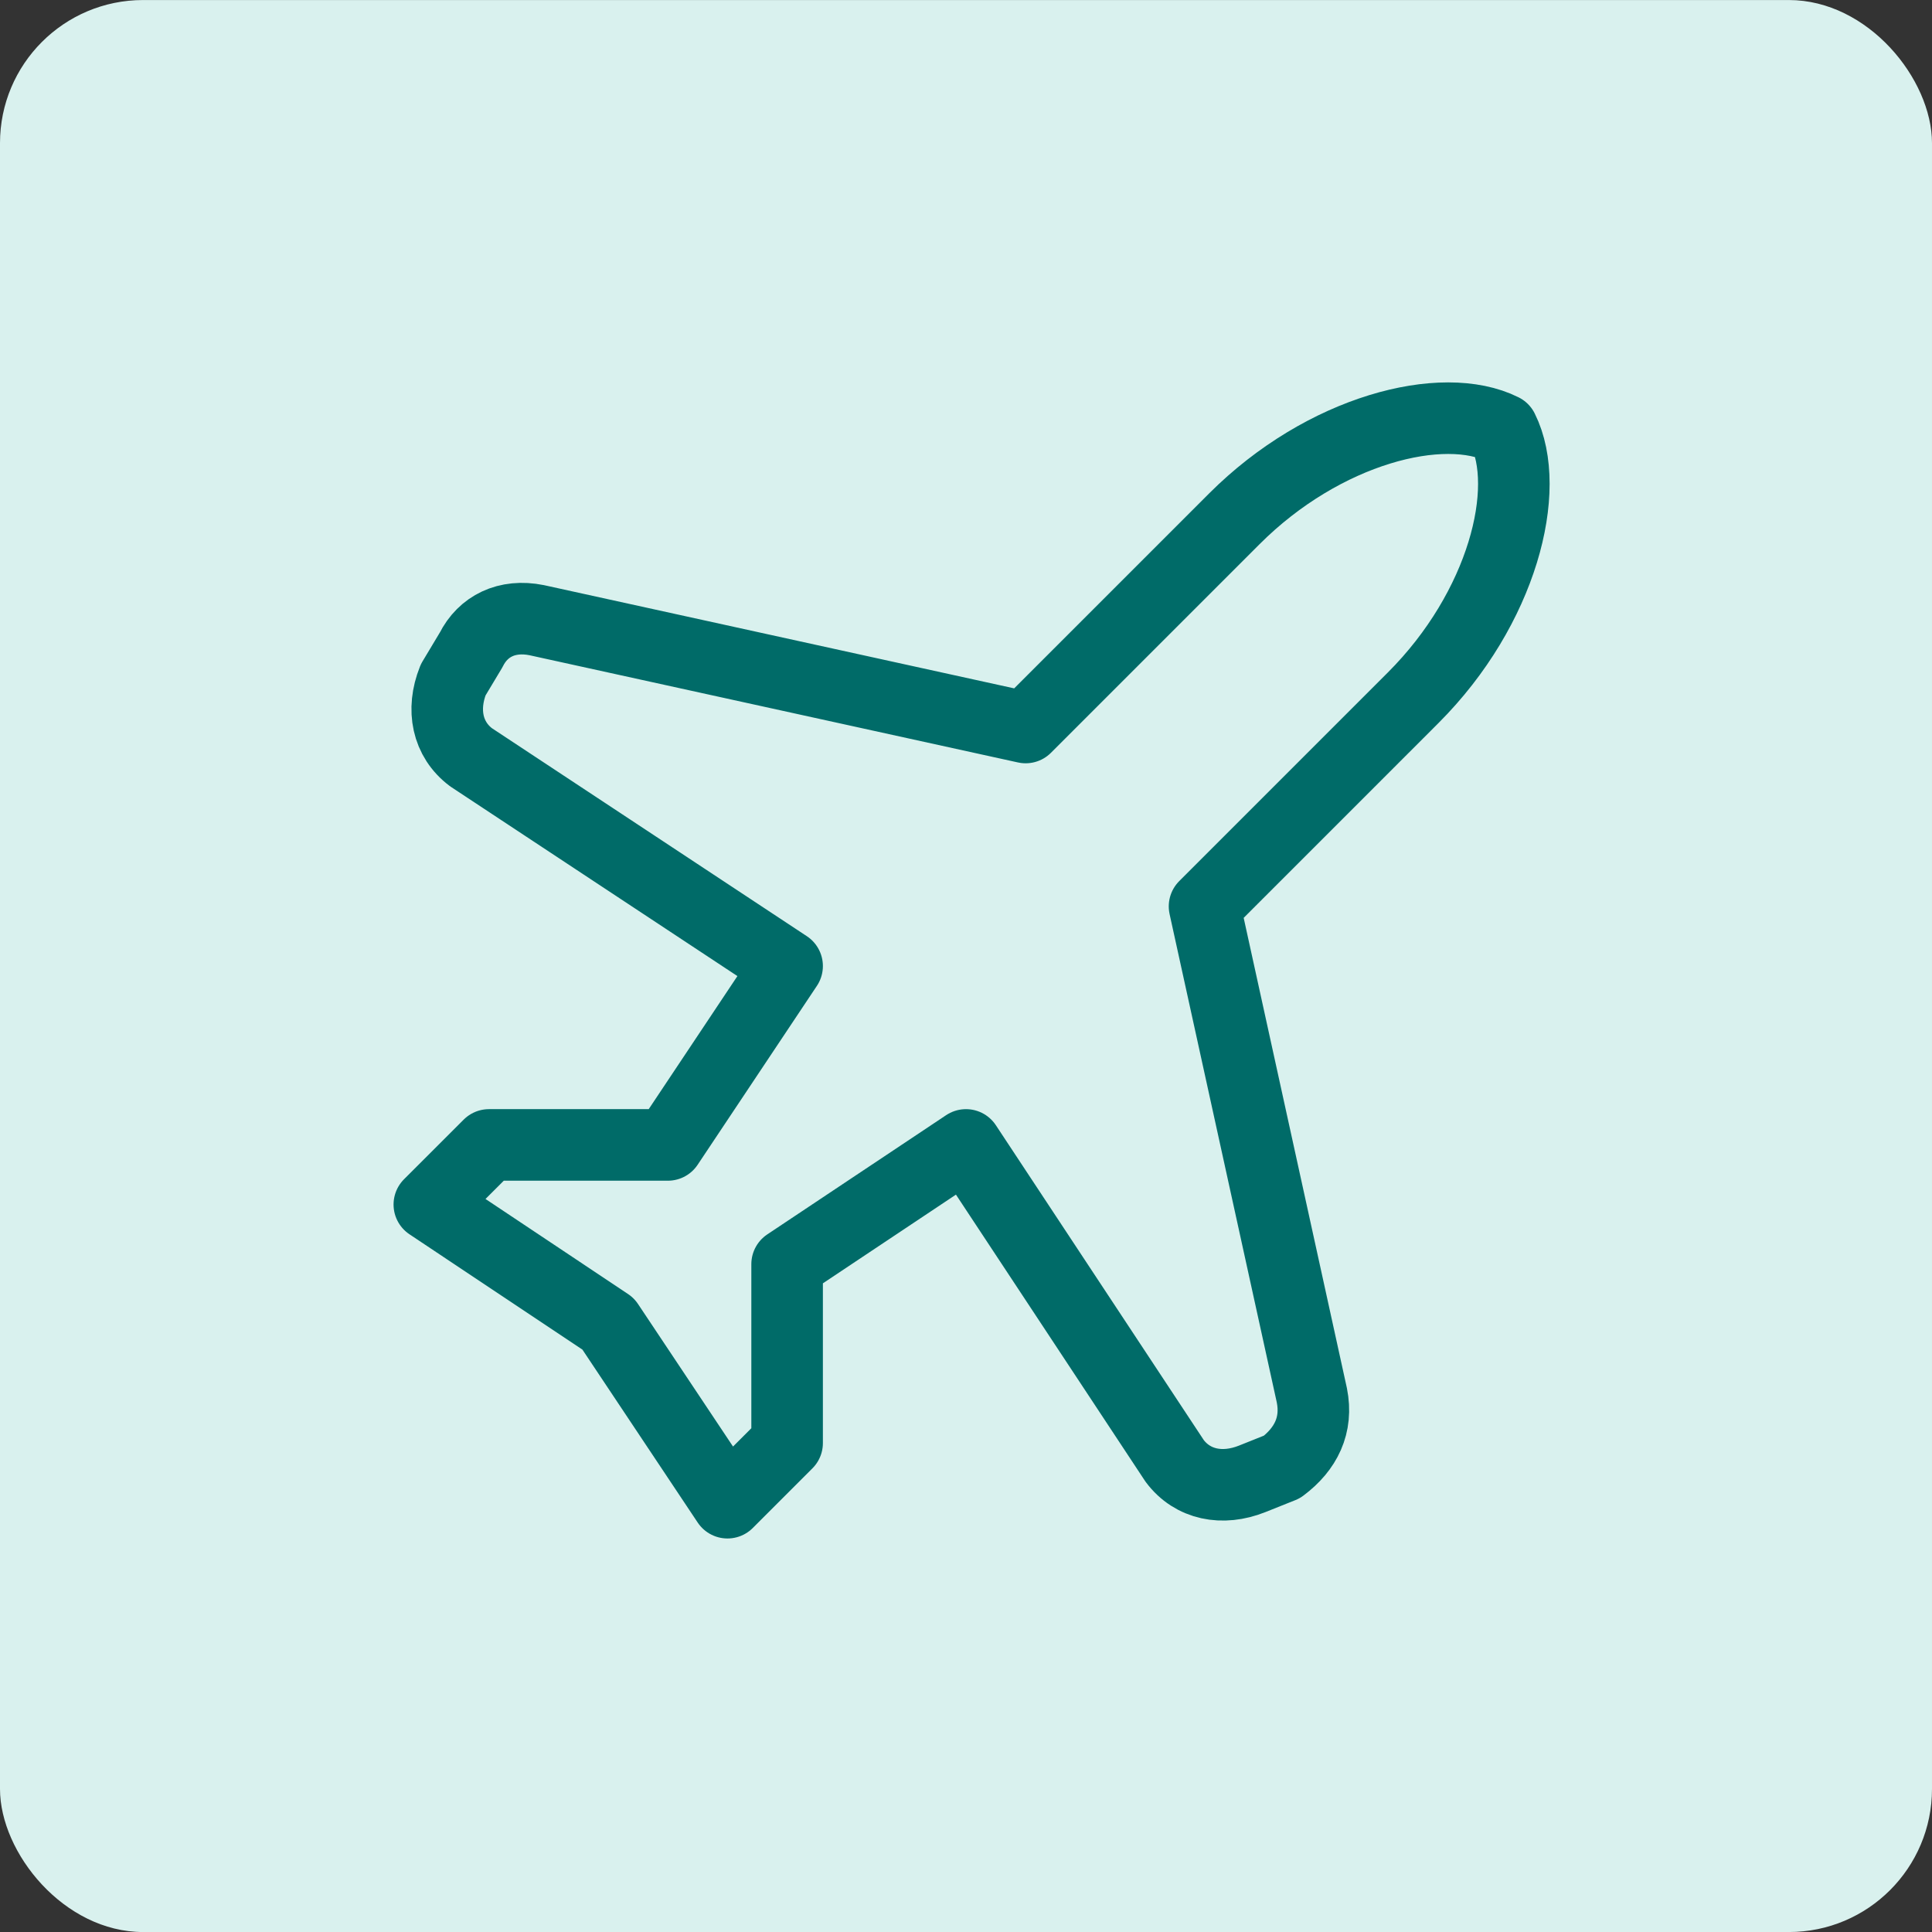
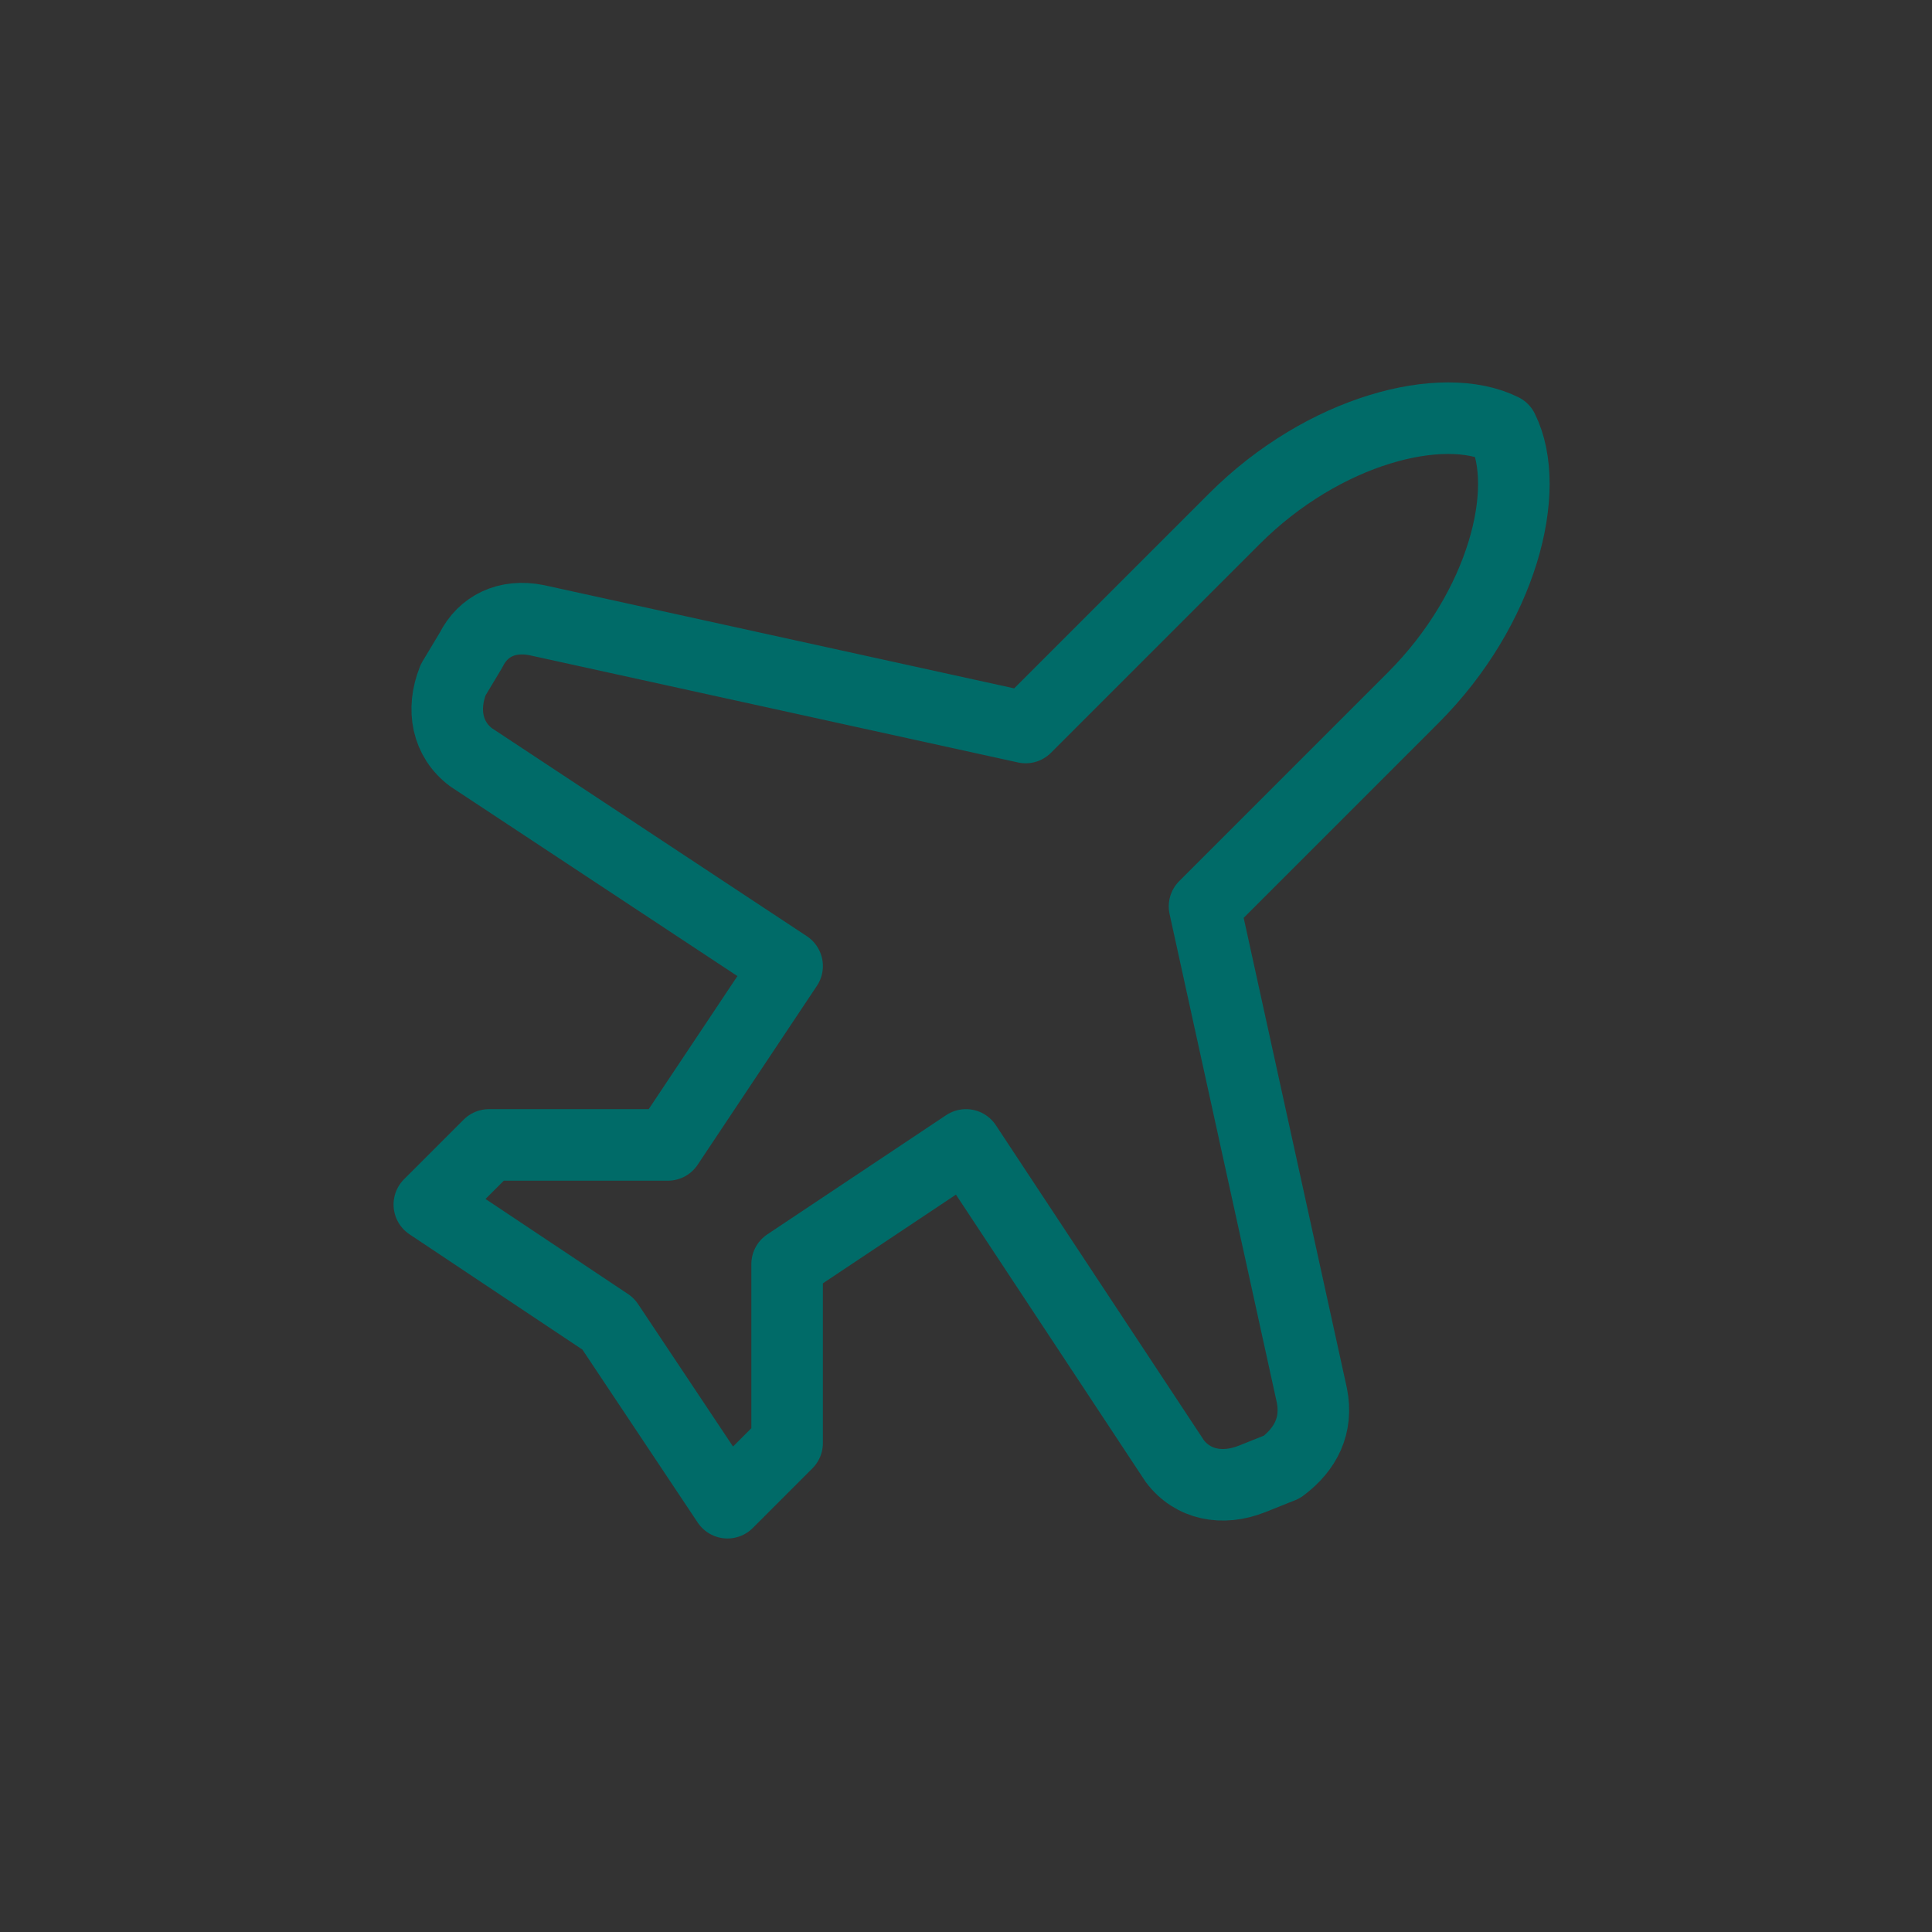
<svg xmlns="http://www.w3.org/2000/svg" width="54" height="54" viewBox="0 0 54 54" fill="none">
  <rect x="0" y="0" width="54" height="54" fill="#333333" stroke="none" />
-   <rect y="0.001" width="54" height="54" rx="4" fill="#D9F1EE" />
  <path d="M36.667 39.001L33.667 25.334L39.5 19.501C42 17.001 42.833 13.667 42 12.001C40.333 11.167 37 12.001 34.5 14.501L28.667 20.334L15 17.334C14.167 17.167 13.5 17.501 13.167 18.167L12.667 19.001C12.333 19.834 12.5 20.667 13.167 21.167L22 27.001L18.667 32.001H13.667L12 33.667L17 37.001L20.333 42.001L22 40.334V35.334L27 32.001L32.833 40.834C33.333 41.501 34.167 41.667 35 41.334L35.833 41.001C36.5 40.501 36.833 39.834 36.667 39.001V39.001Z" stroke="#006B68" stroke-width="2" stroke-linecap="round" stroke-linejoin="round" />
</svg>